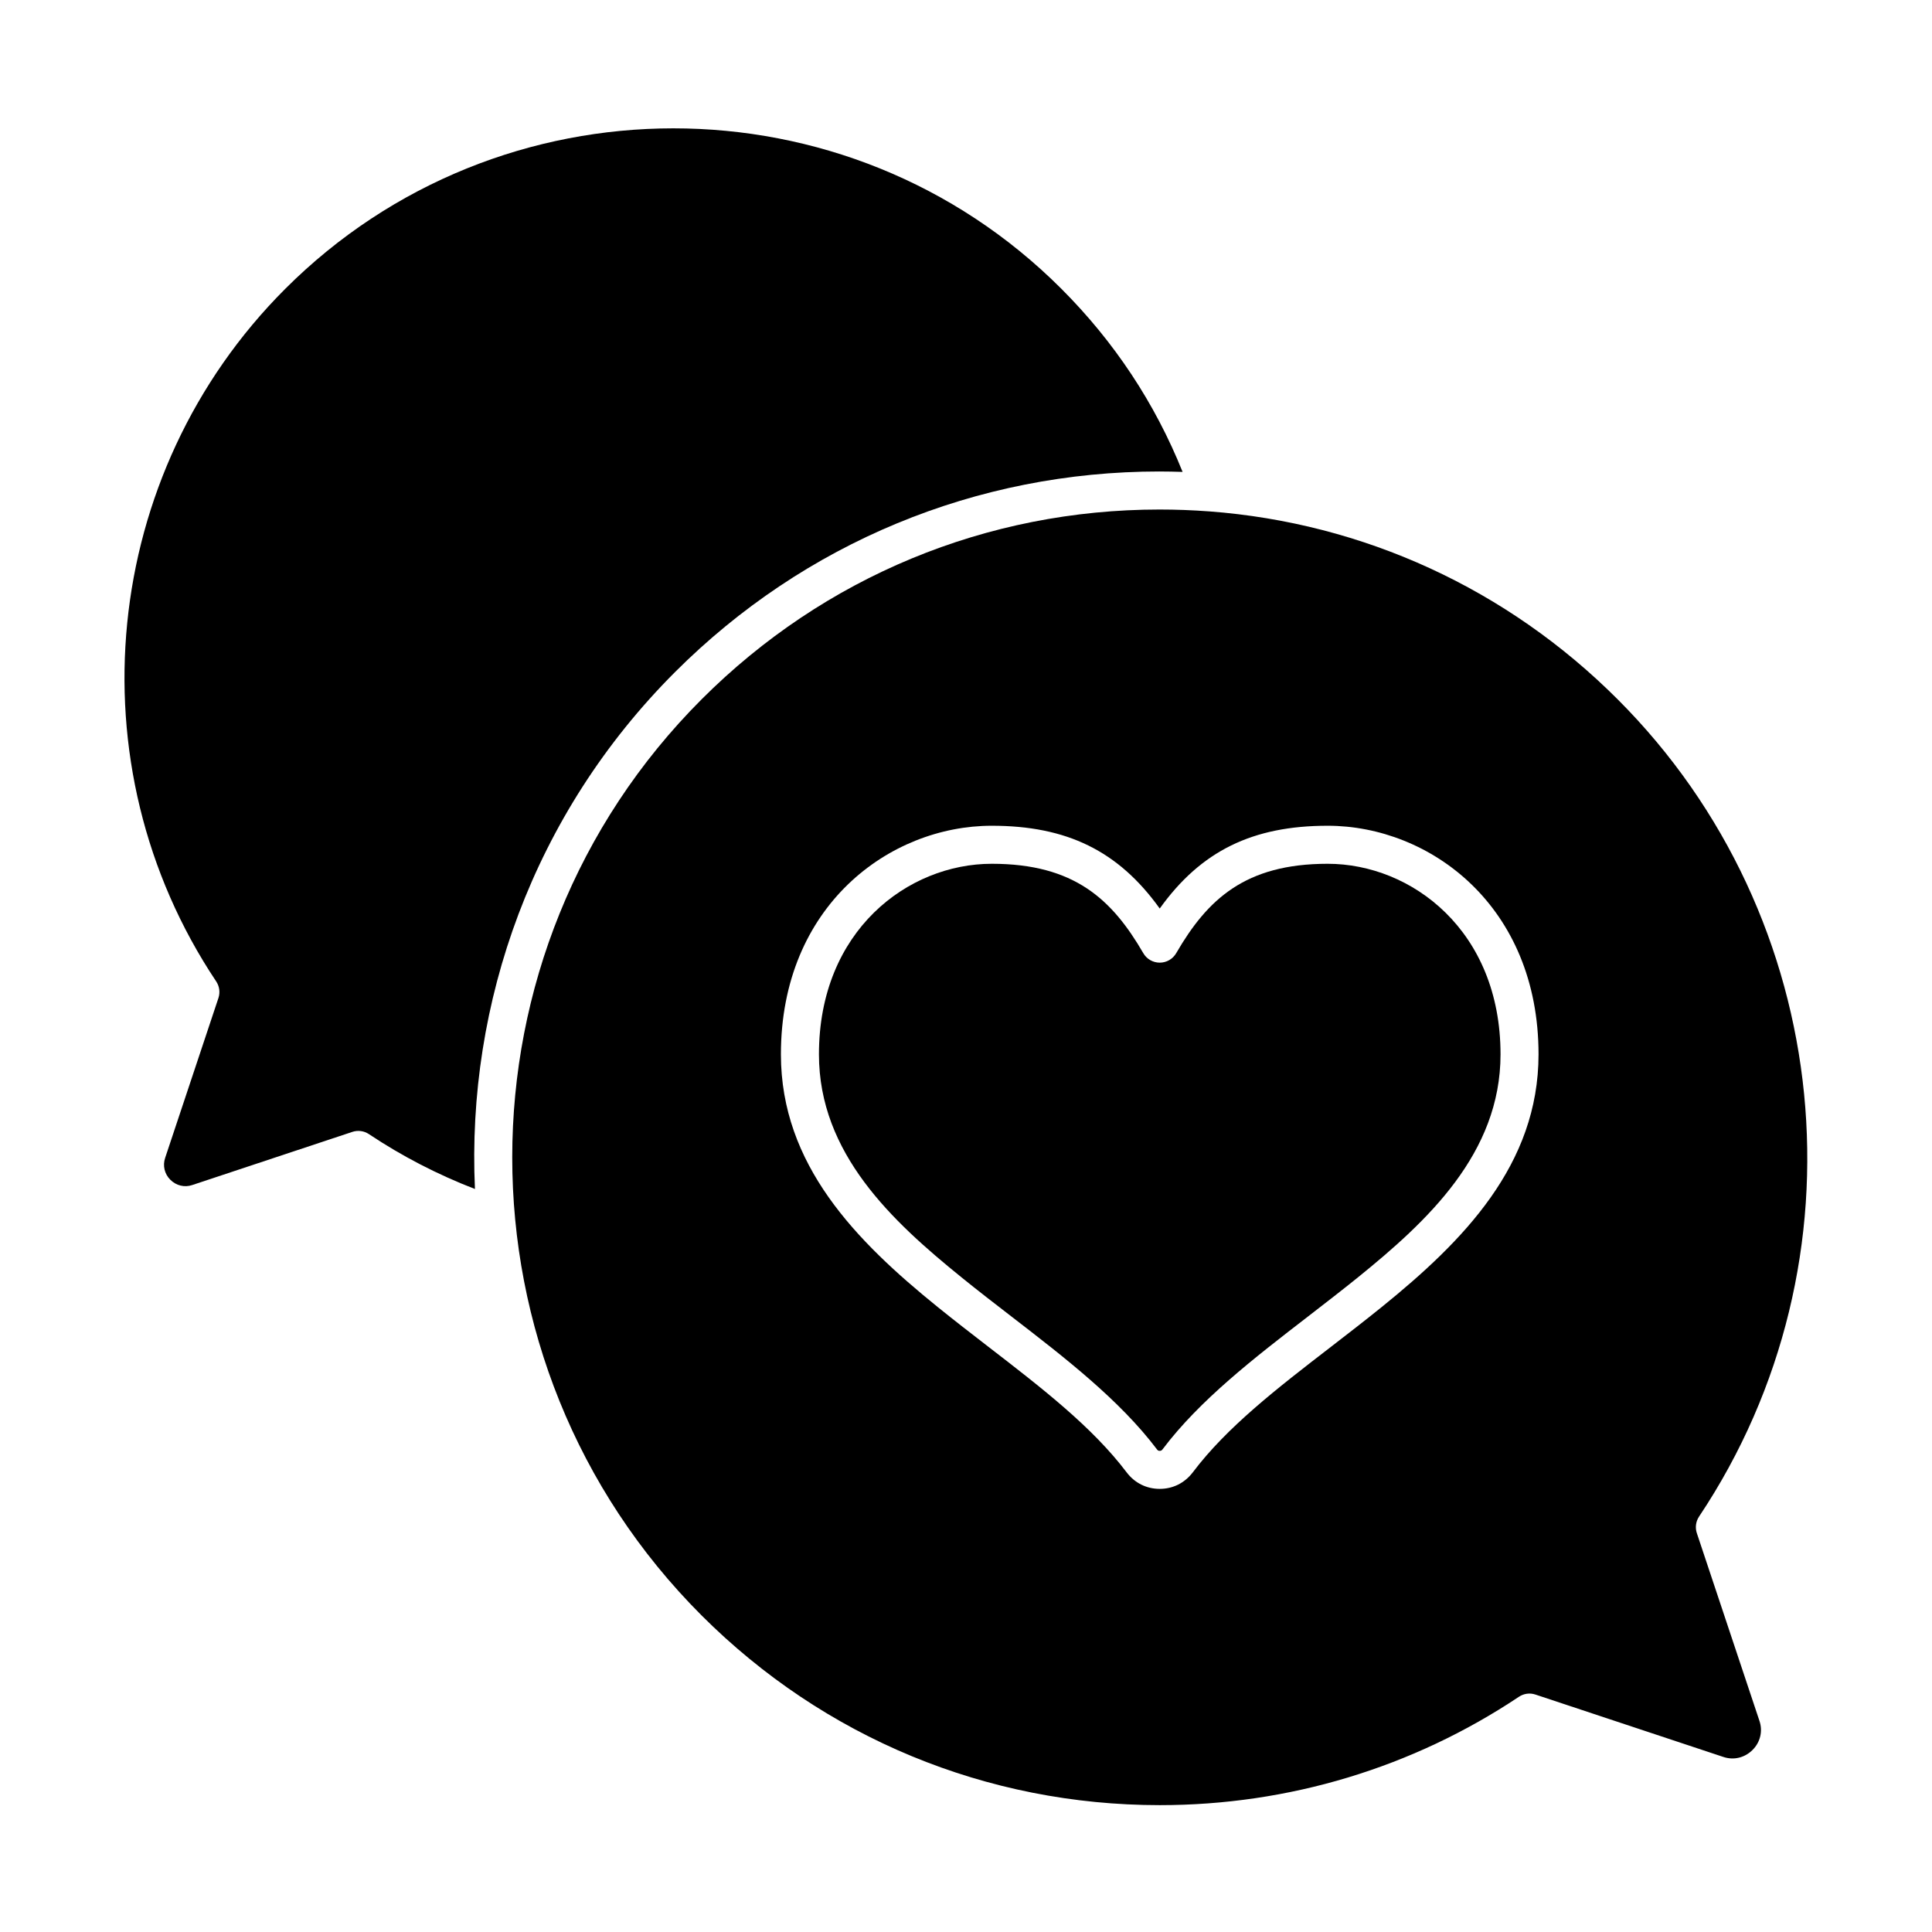
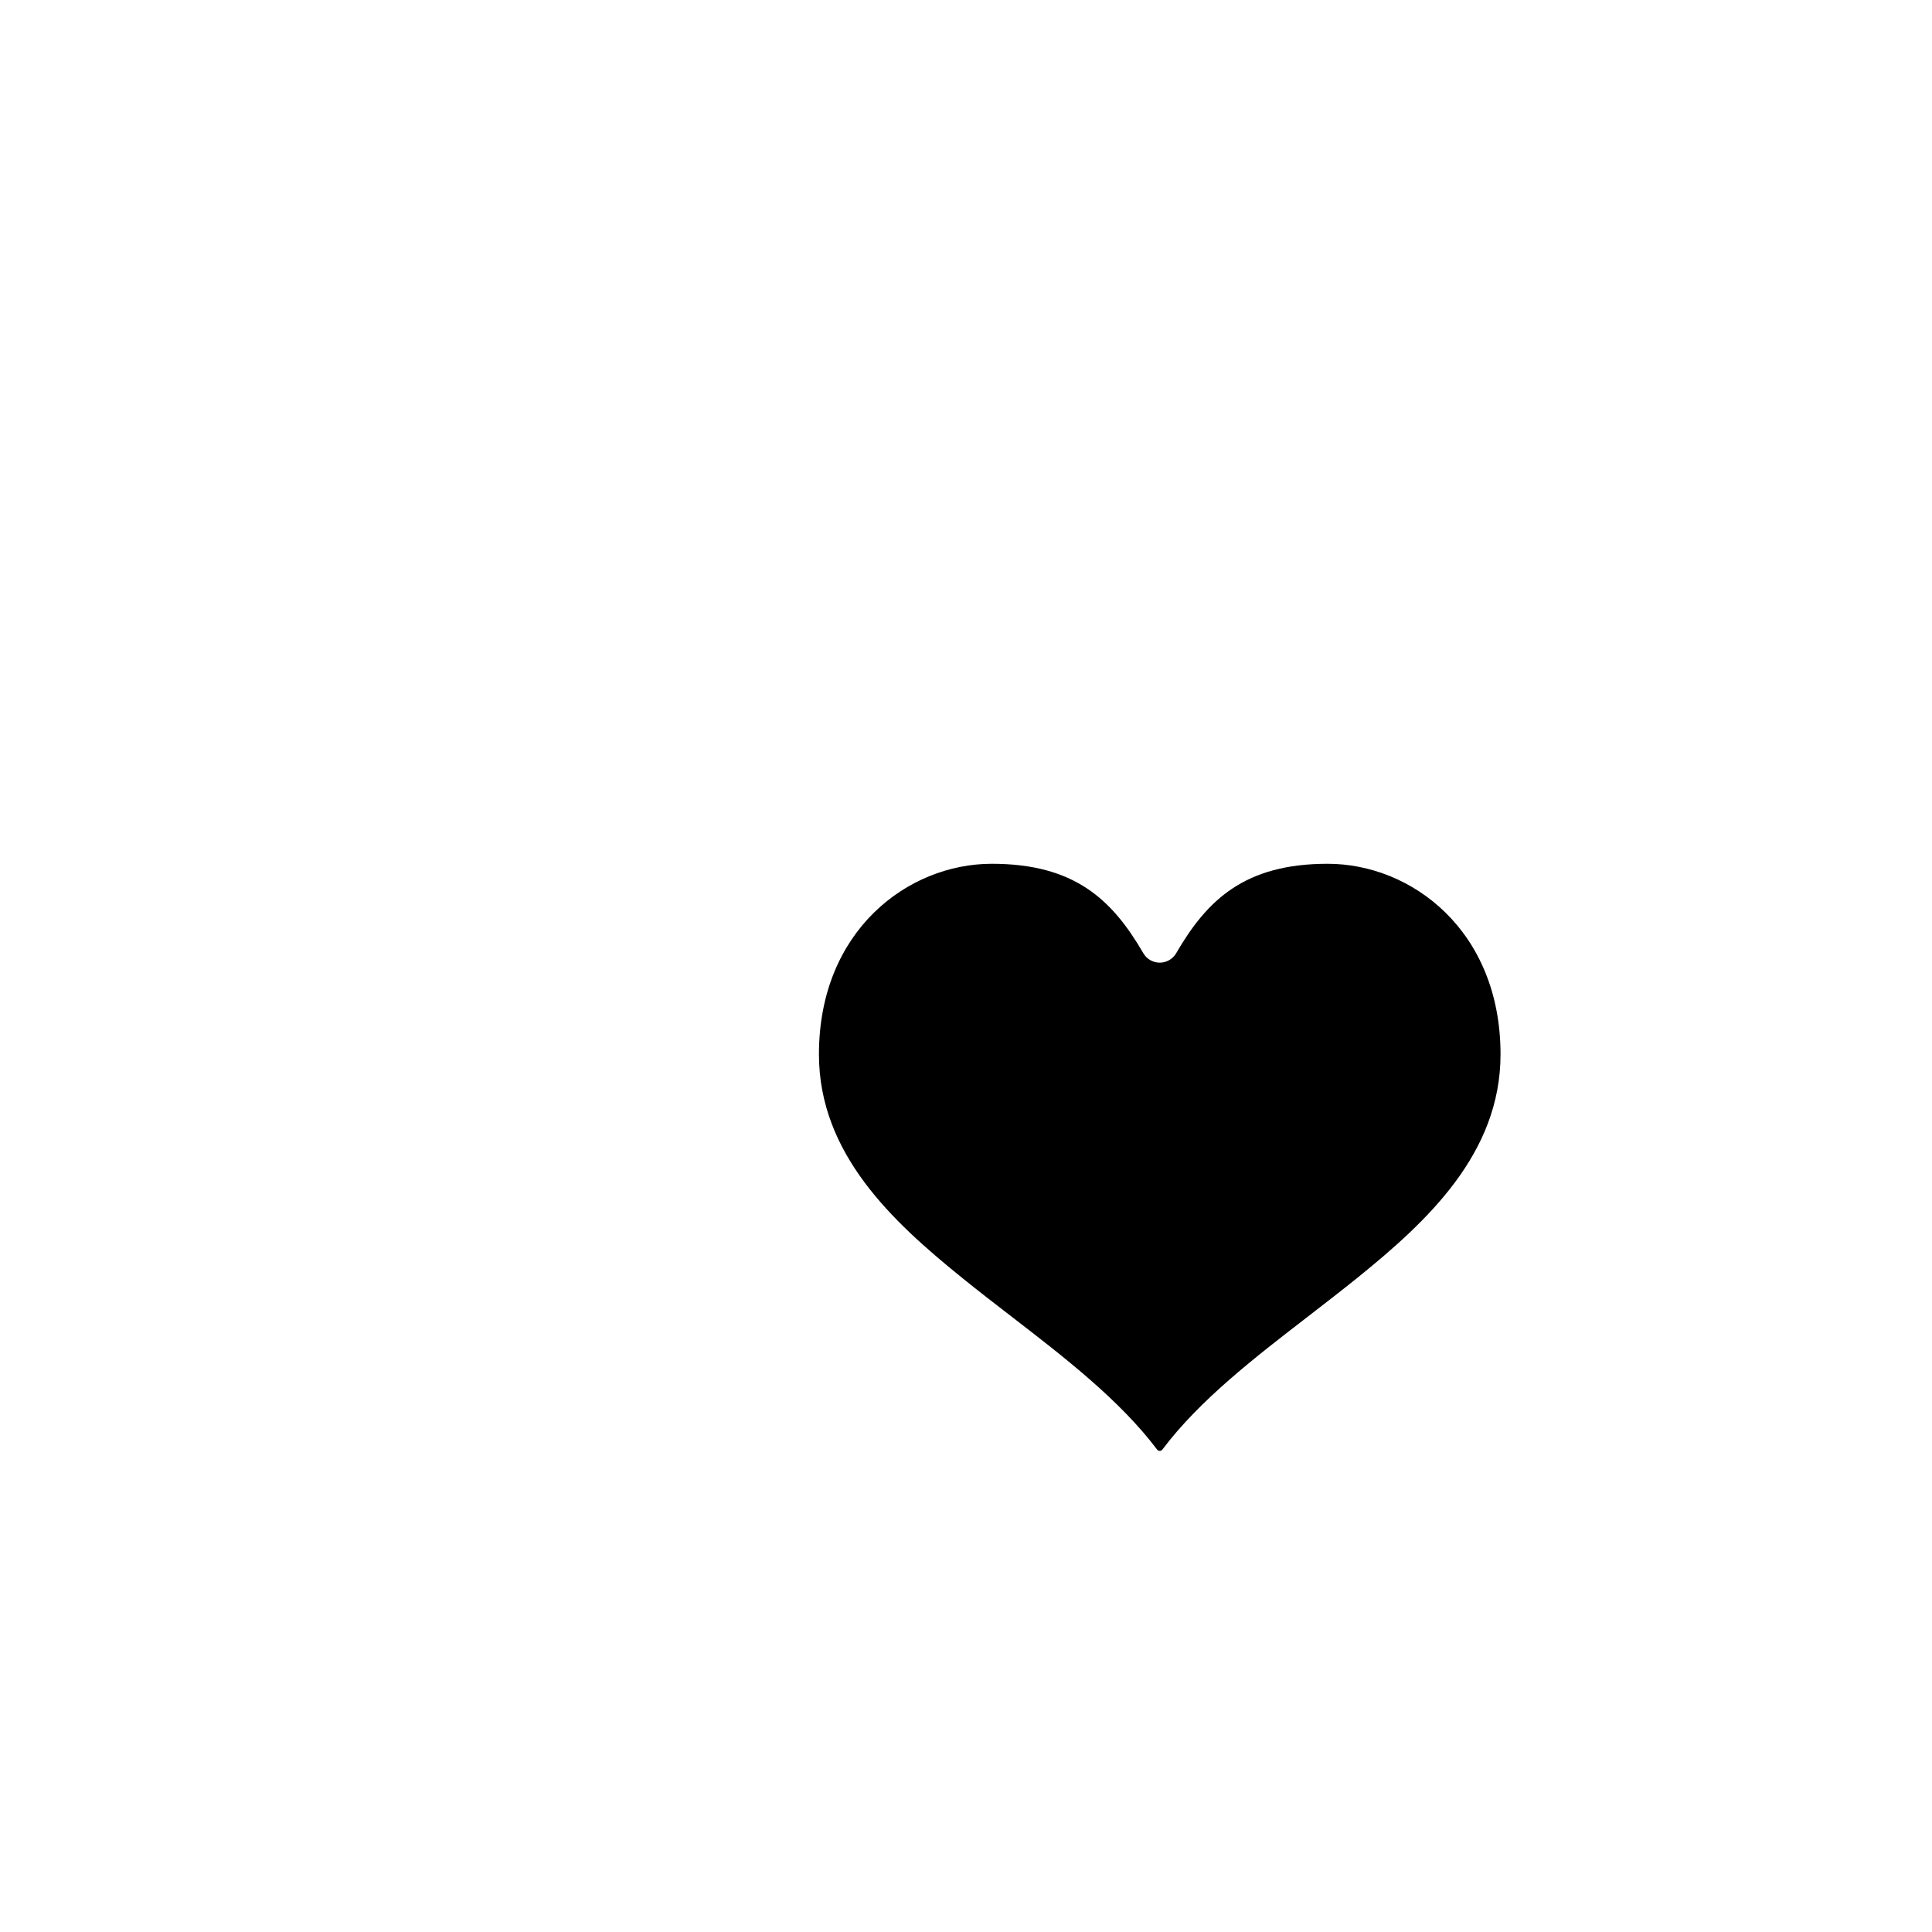
<svg xmlns="http://www.w3.org/2000/svg" fill="#000000" width="800px" height="800px" version="1.1" viewBox="144 144 512 512">
  <g>
-     <path d="m451.29 268.95c2.047 0 4.082 0.047 6.109 0.109-7.301-18.184-18.082-34.492-32.145-48.547-56.695-56.688-148.96-56.664-205.68 0.051-48.926 48.926-56.613 126.11-18.277 183.53 0.863 1.289 1.082 2.918 0.59 4.387l-14.117 42.359c-0.699 2.055-0.176 4.266 1.359 5.801 1.562 1.566 3.777 2.102 5.809 1.41l42.441-14.09c1.473-0.488 3.094-0.273 4.383 0.59 8.82 5.883 18.254 10.746 28.102 14.547-2.254-49.309 15.41-99.371 52.992-136.96 34.305-34.301 79.918-53.191 128.43-53.191z" />
    <path d="m495.85 372.91c-21.91 0-31.891 9.473-40.148 23.695-0.902 1.551-2.562 2.508-4.359 2.508-1.793 0-3.457-0.957-4.352-2.508-8.262-14.223-18.246-23.695-40.16-23.695-22.203 0-45.801 17.699-45.801 50.5 0 26.324 19.496 44.301 37.77 59.094 4.336 3.516 8.887 7.027 13.285 10.414 14.082 10.863 28.648 22.098 38.535 35.199 0.242 0.312 0.43 0.367 0.727 0.367s0.484-0.066 0.742-0.398c9.828-13.062 24.398-24.289 38.484-35.156 4.398-3.402 8.961-6.918 13.316-10.434 18.273-14.793 37.766-32.77 37.766-59.094-0.008-32.793-23.602-50.492-45.805-50.492z" />
-     <path d="m593.68 550.3c-0.492-1.473-0.273-3.094 0.586-4.387 45.242-67.762 36.168-158.85-21.566-216.58-29.305-29.312-67.344-46.727-108.23-49.812h-0.051c-4.336-0.324-8.723-0.492-13.125-0.492-45.816 0-88.902 17.844-121.31 50.25-66.961 66.961-66.98 175.89-0.051 242.83 32.43 32.41 75.555 50.273 121.44 50.273 34.094 0 66.996-9.93 95.148-28.711 1.305-0.871 2.906-1.094 4.379-0.598l49.793 16.531c2.801 0.953 5.719 0.188 7.758-1.855 2.051-2.047 2.746-4.977 1.828-7.68zm-83.461-59.965c-4.438 3.594-9.047 7.144-13.504 10.59-14.172 10.926-27.57 21.25-36.621 33.273-2.176 2.832-5.269 4.367-8.758 4.367-3.492 0-6.602-1.543-8.742-4.344-9.105-12.051-22.496-22.391-36.668-33.316-4.445-3.438-9.039-6.977-13.473-10.57-21.555-17.445-41.504-37.633-41.504-66.926 0-39.348 28.789-60.578 55.883-60.578 19.852 0 33.543 6.641 44.508 21.938 10.957-15.301 24.66-21.938 44.508-21.938 27.09 0 55.879 21.23 55.879 60.578-0.004 29.297-19.957 49.484-41.508 66.926z" />
  </g>
</svg>